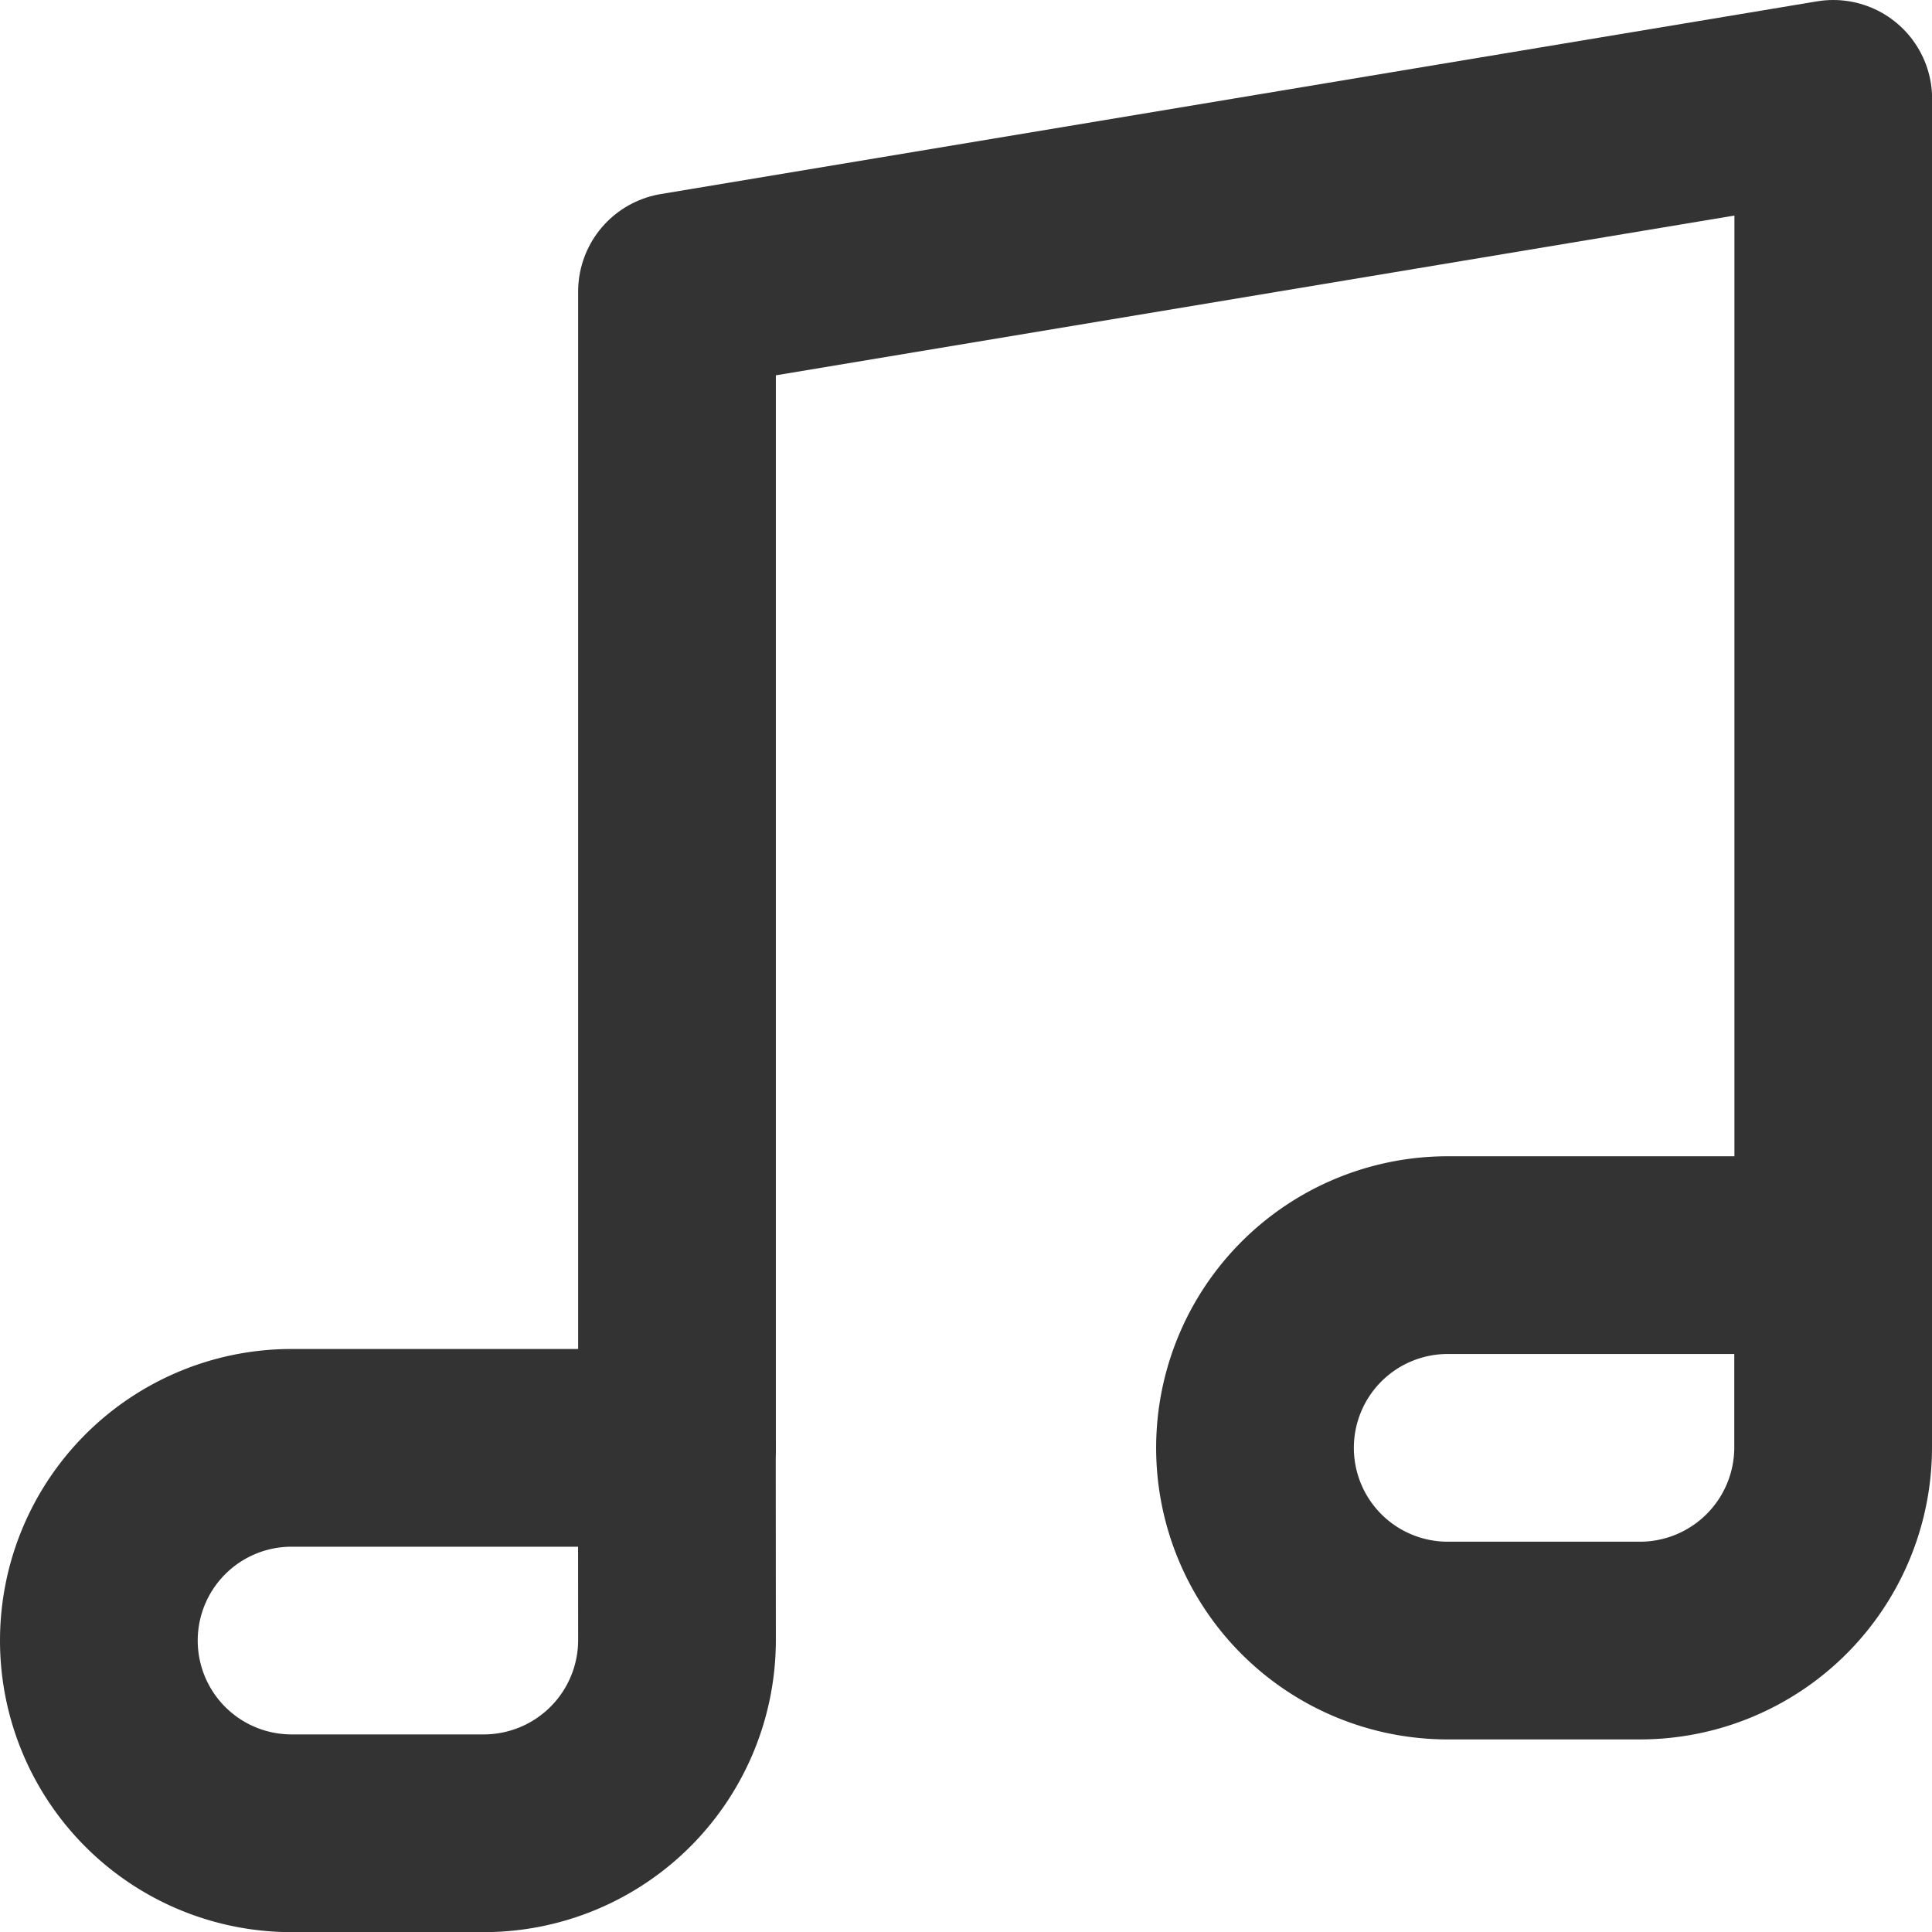
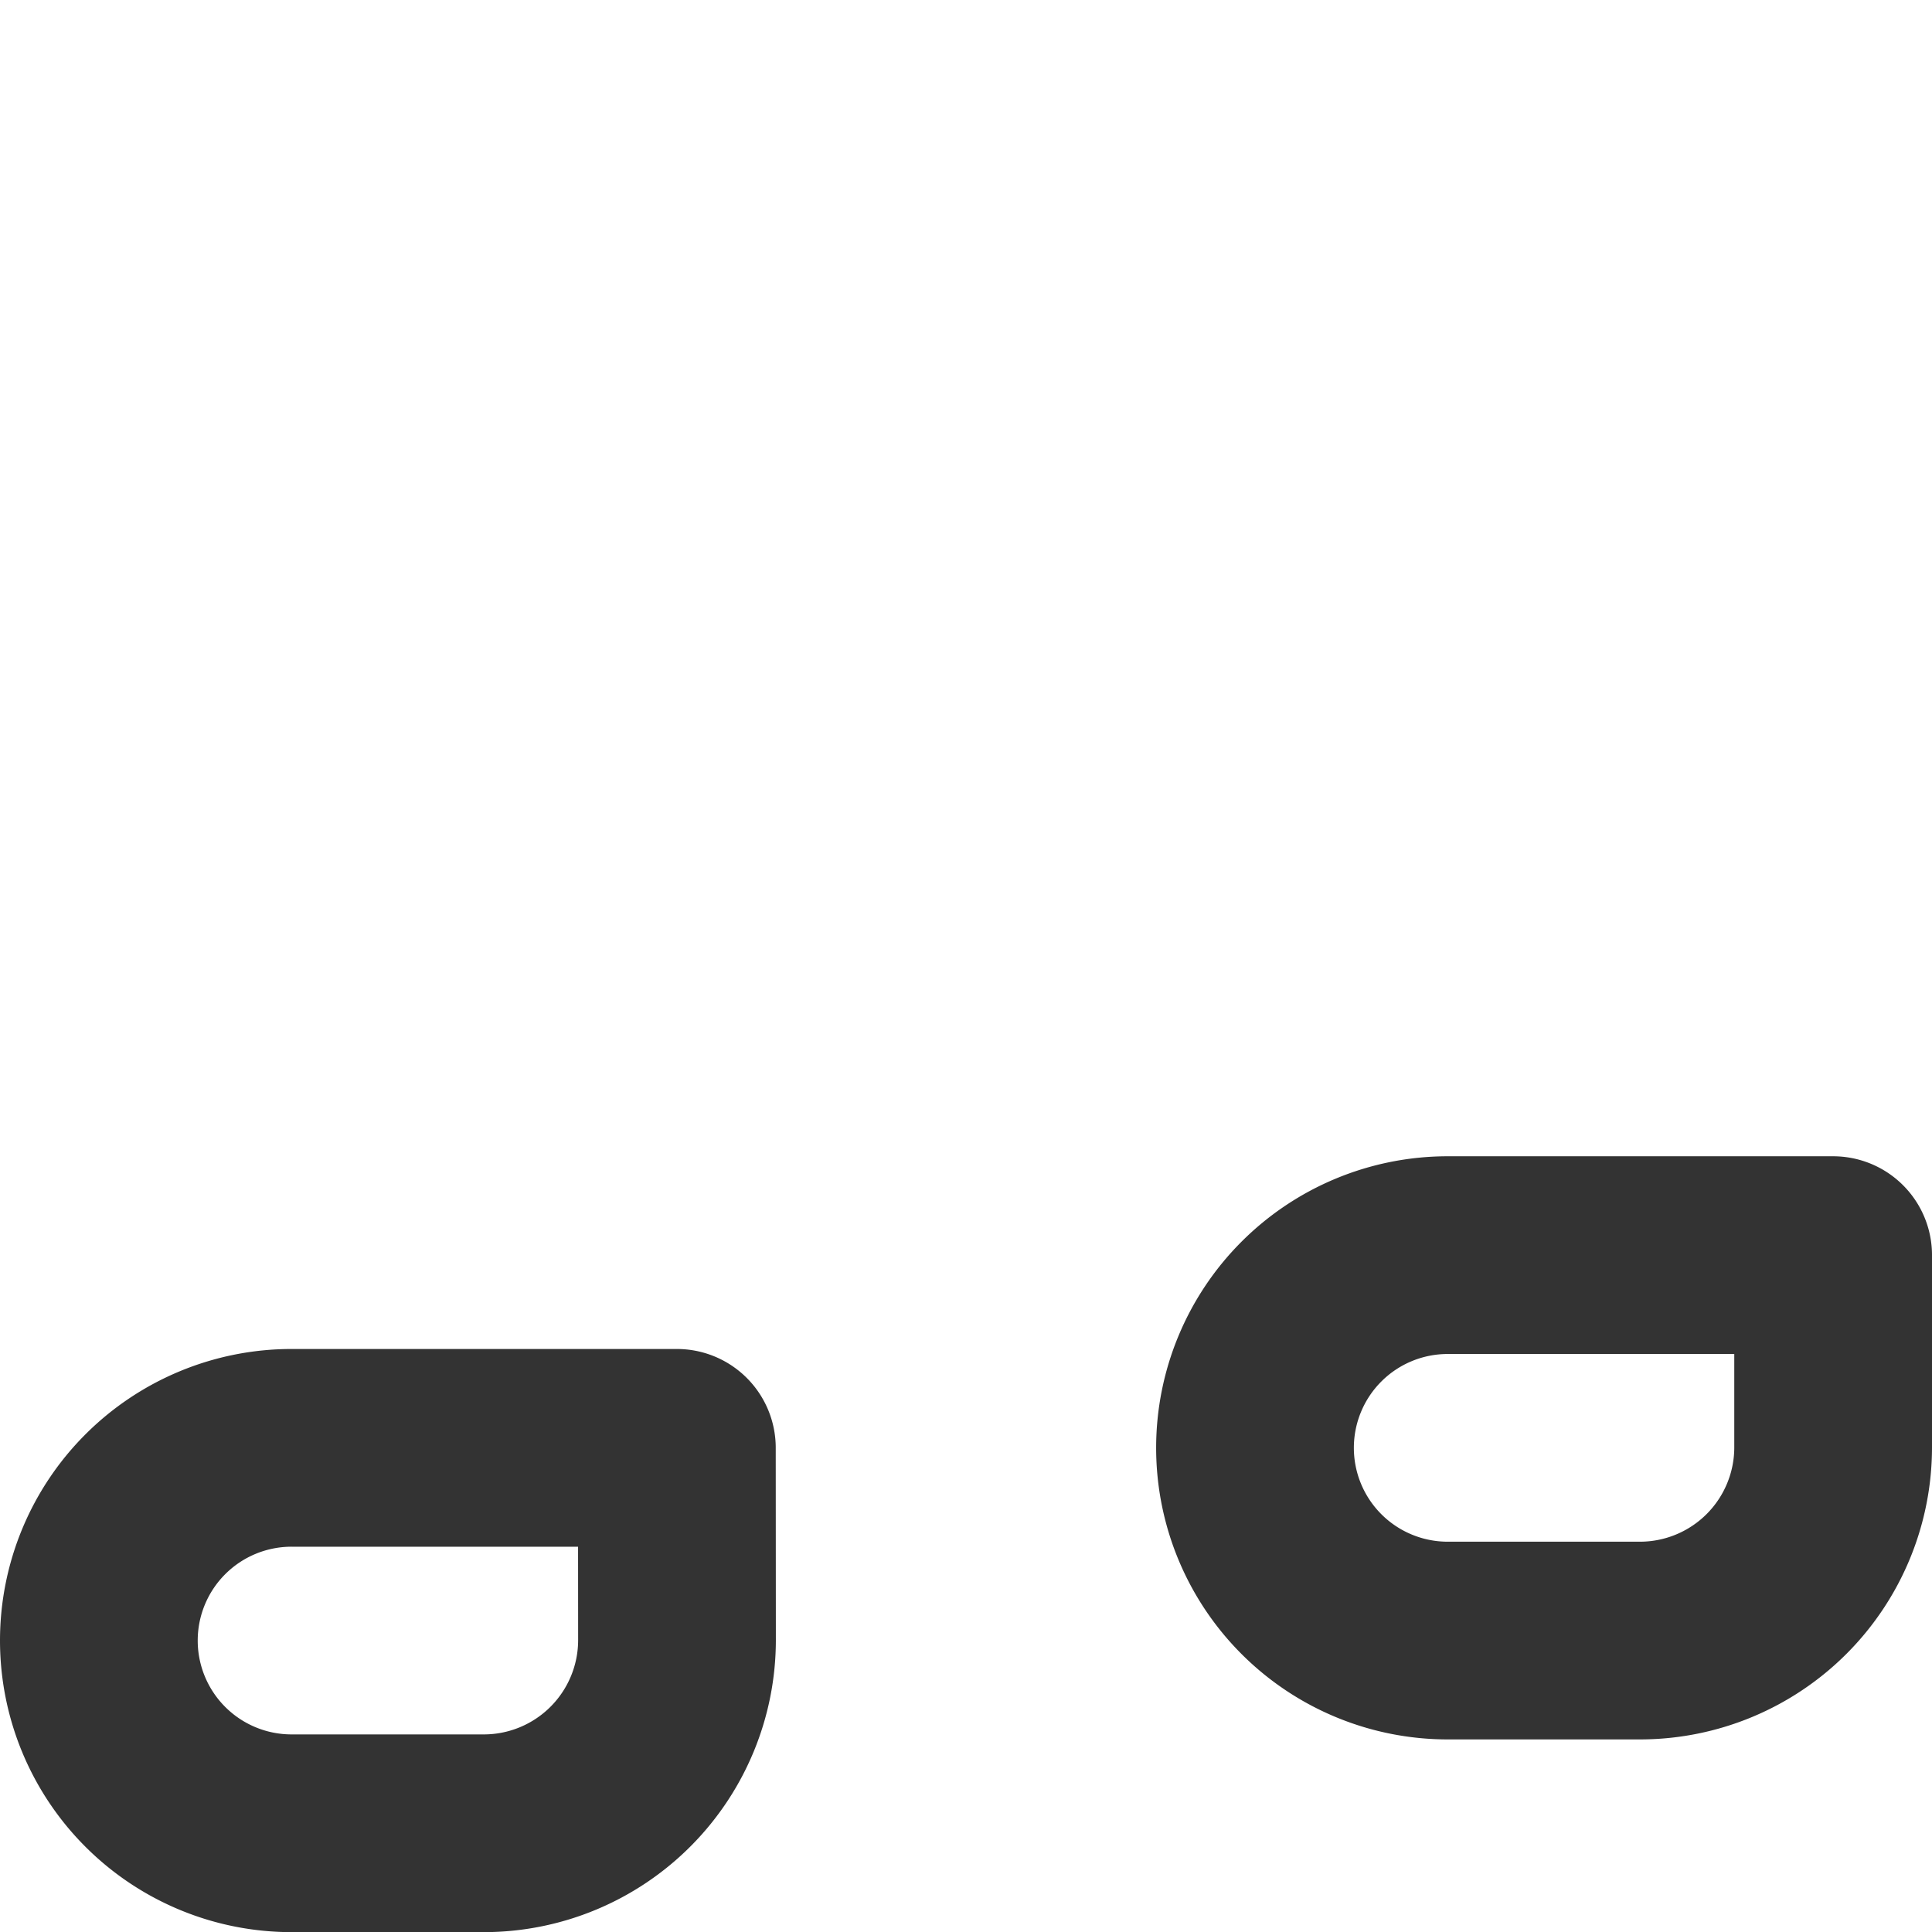
<svg xmlns="http://www.w3.org/2000/svg" width="14.657" height="14.657" viewBox="0 0 14.657 14.657">
  <g id="music_1_" transform="translate(0.75 0.75)">
    <path id="Shape_715_" d="M1437.385,24.262h-2.923a1.462,1.462,0,1,0,0,2.924h1.462a1.466,1.466,0,0,0,1.462-1.462Zm8.772-1.462h-2.924a1.462,1.462,0,0,0,0,2.924h1.462a1.466,1.466,0,0,0,1.462-1.462Z" transform="translate(-1433 -14.028)" fill="none" stroke="#333" stroke-linecap="round" stroke-linejoin="round" stroke-width="1.5" />
-     <path id="Shape_714_" d="M1439,21.033V12.262l8.772-1.462v8.772" transform="translate(-1434.614 -10.8)" fill="none" stroke="#333" stroke-linecap="round" stroke-linejoin="round" stroke-width="1.5" />
  </g>
</svg>